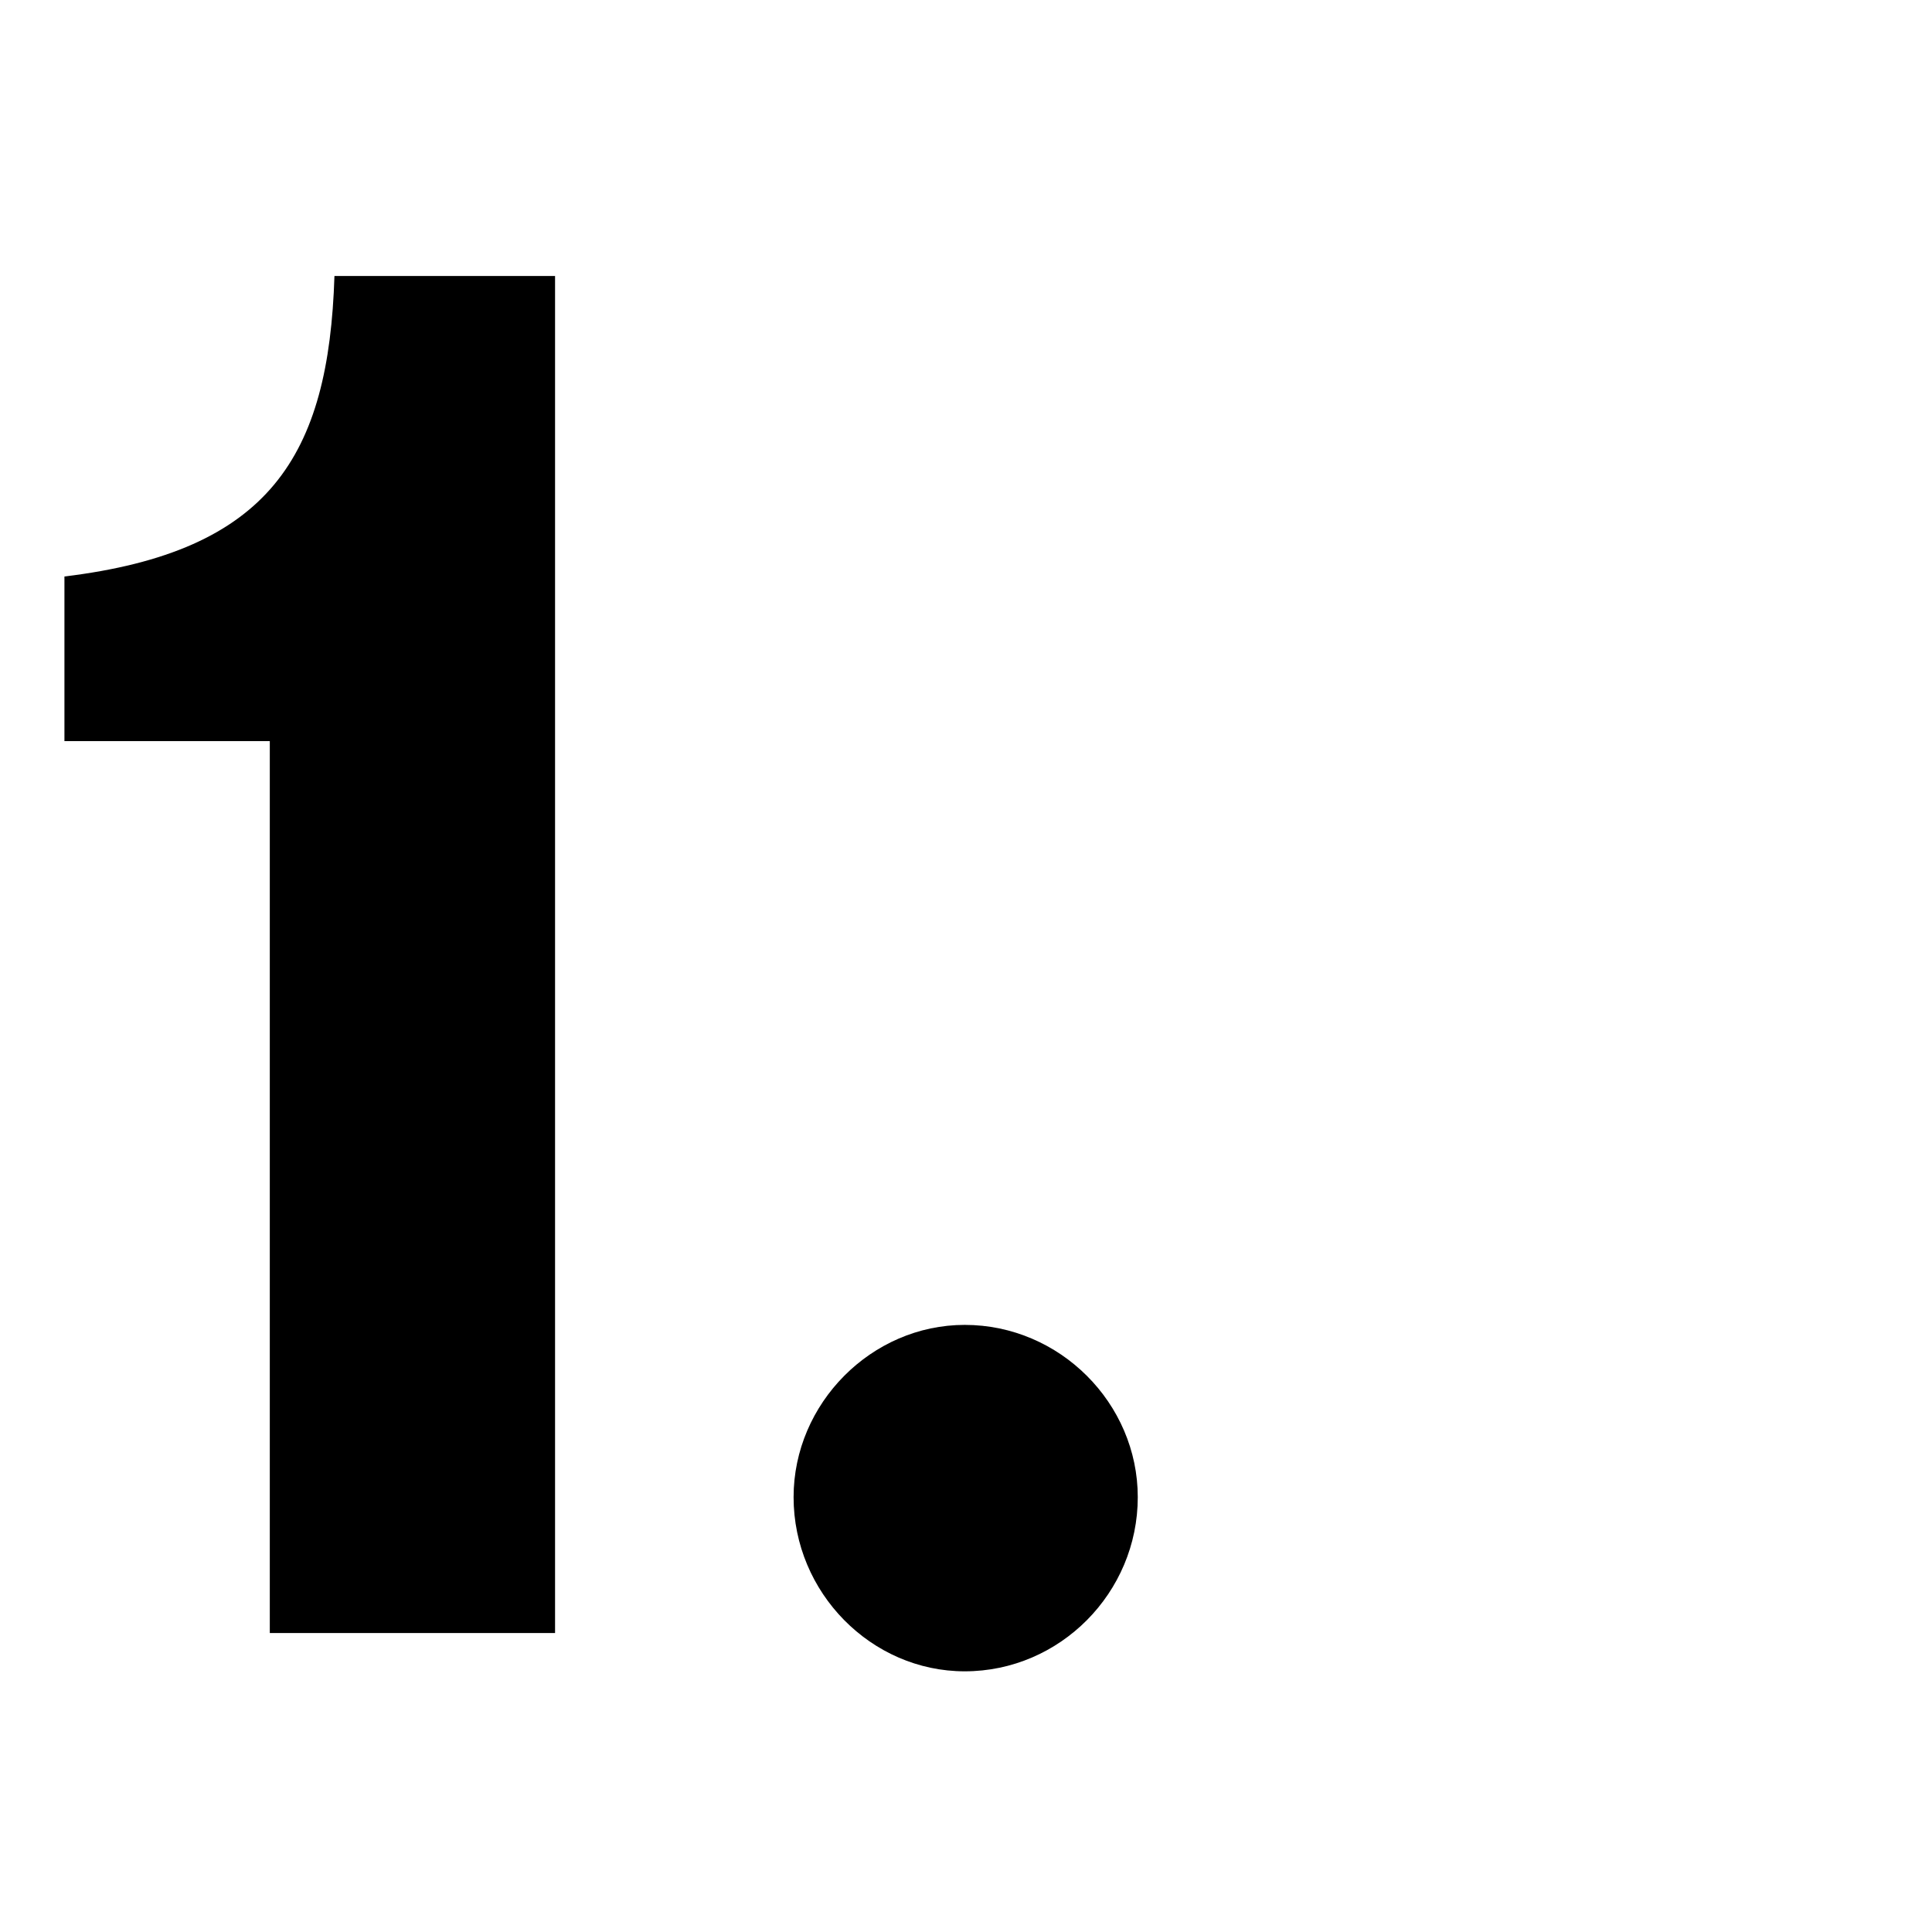
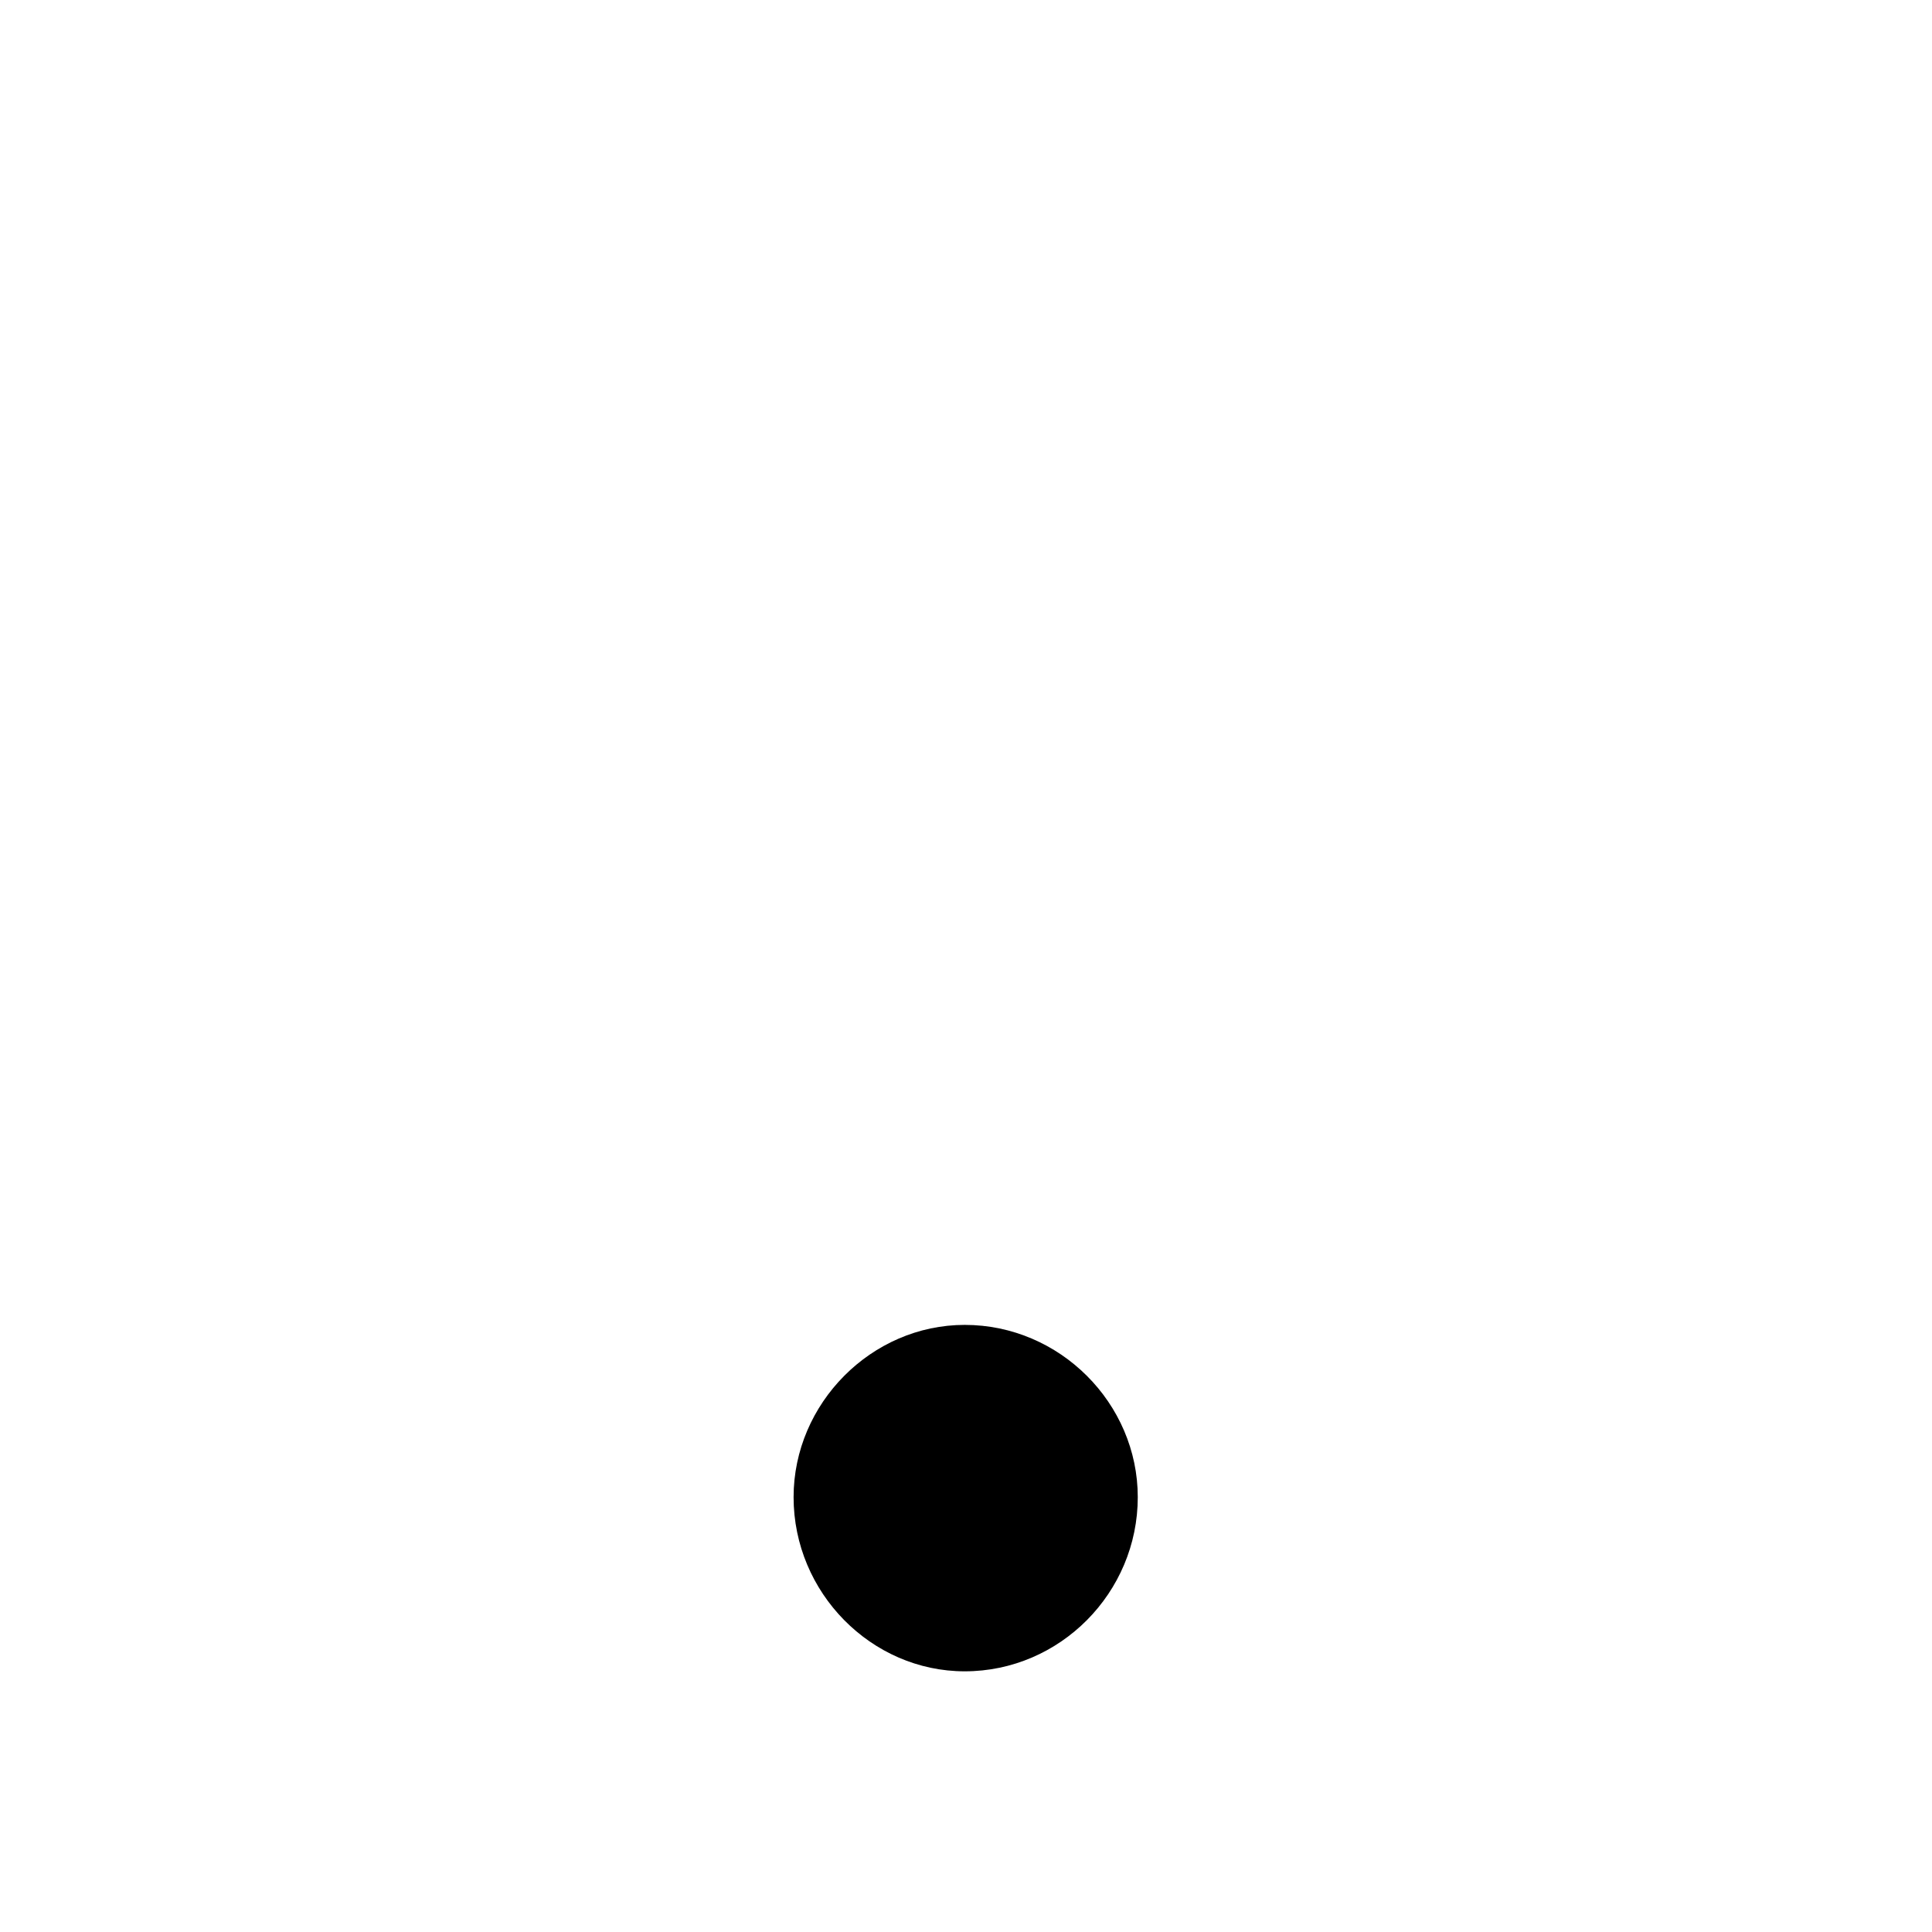
<svg xmlns="http://www.w3.org/2000/svg" width="54" height="54" viewBox="0 0 54 54" fill="none">
-   <path d="M7.541 45.644H15.514V7.714H9.348C9.189 12.743 7.541 15.418 1.801 16.113V20.714H7.541V45.644Z" fill="black" />
  <path d="M26.964 37.031C24.36 37.031 22.181 39.224 22.181 41.846C22.181 44.521 24.36 46.714 26.964 46.714C29.622 46.714 31.801 44.521 31.801 41.846C31.801 39.224 29.622 37.031 26.964 37.031Z" fill="black" />
</svg>